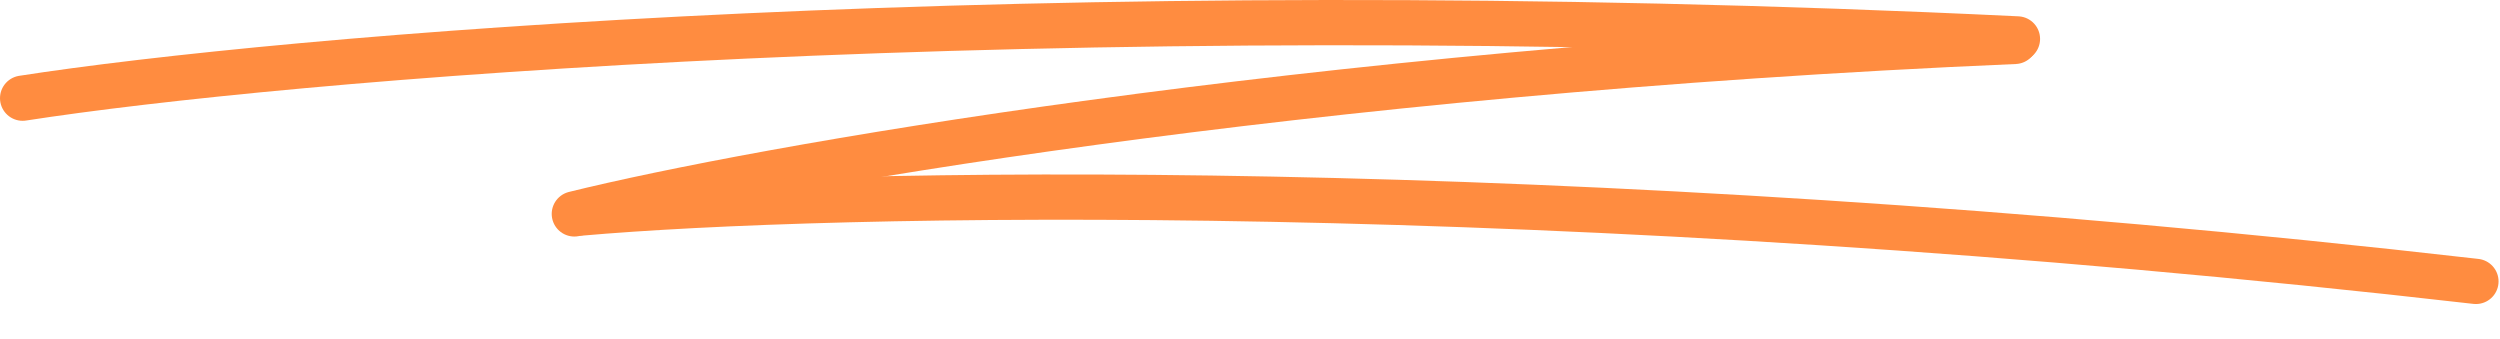
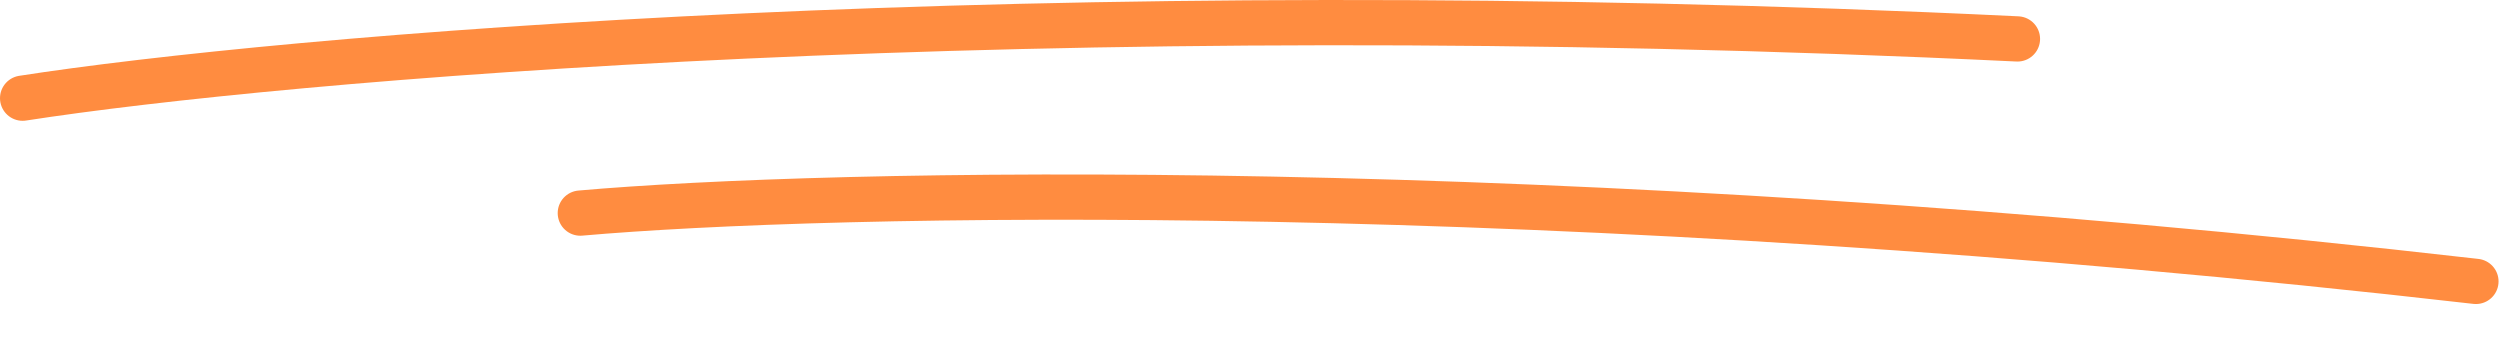
<svg xmlns="http://www.w3.org/2000/svg" width="221" height="30" viewBox="0 0 221 30" fill="none">
  <path d="M2 8.679C24.501 5.187 91.271 -0.749 178.343 3.441" stroke="#FF8C40" stroke-width="4" stroke-linecap="round" />
-   <path d="M50.771 18.91C66.763 14.959 114.621 6.377 178.116 3.66" stroke="#FF8C40" stroke-width="4" stroke-linecap="round" />
  <path d="M51.3 18.838C72.933 16.927 136.734 15.46 218.872 24.876" stroke="#FF8C40" stroke-width="4" stroke-linecap="round" />
</svg>